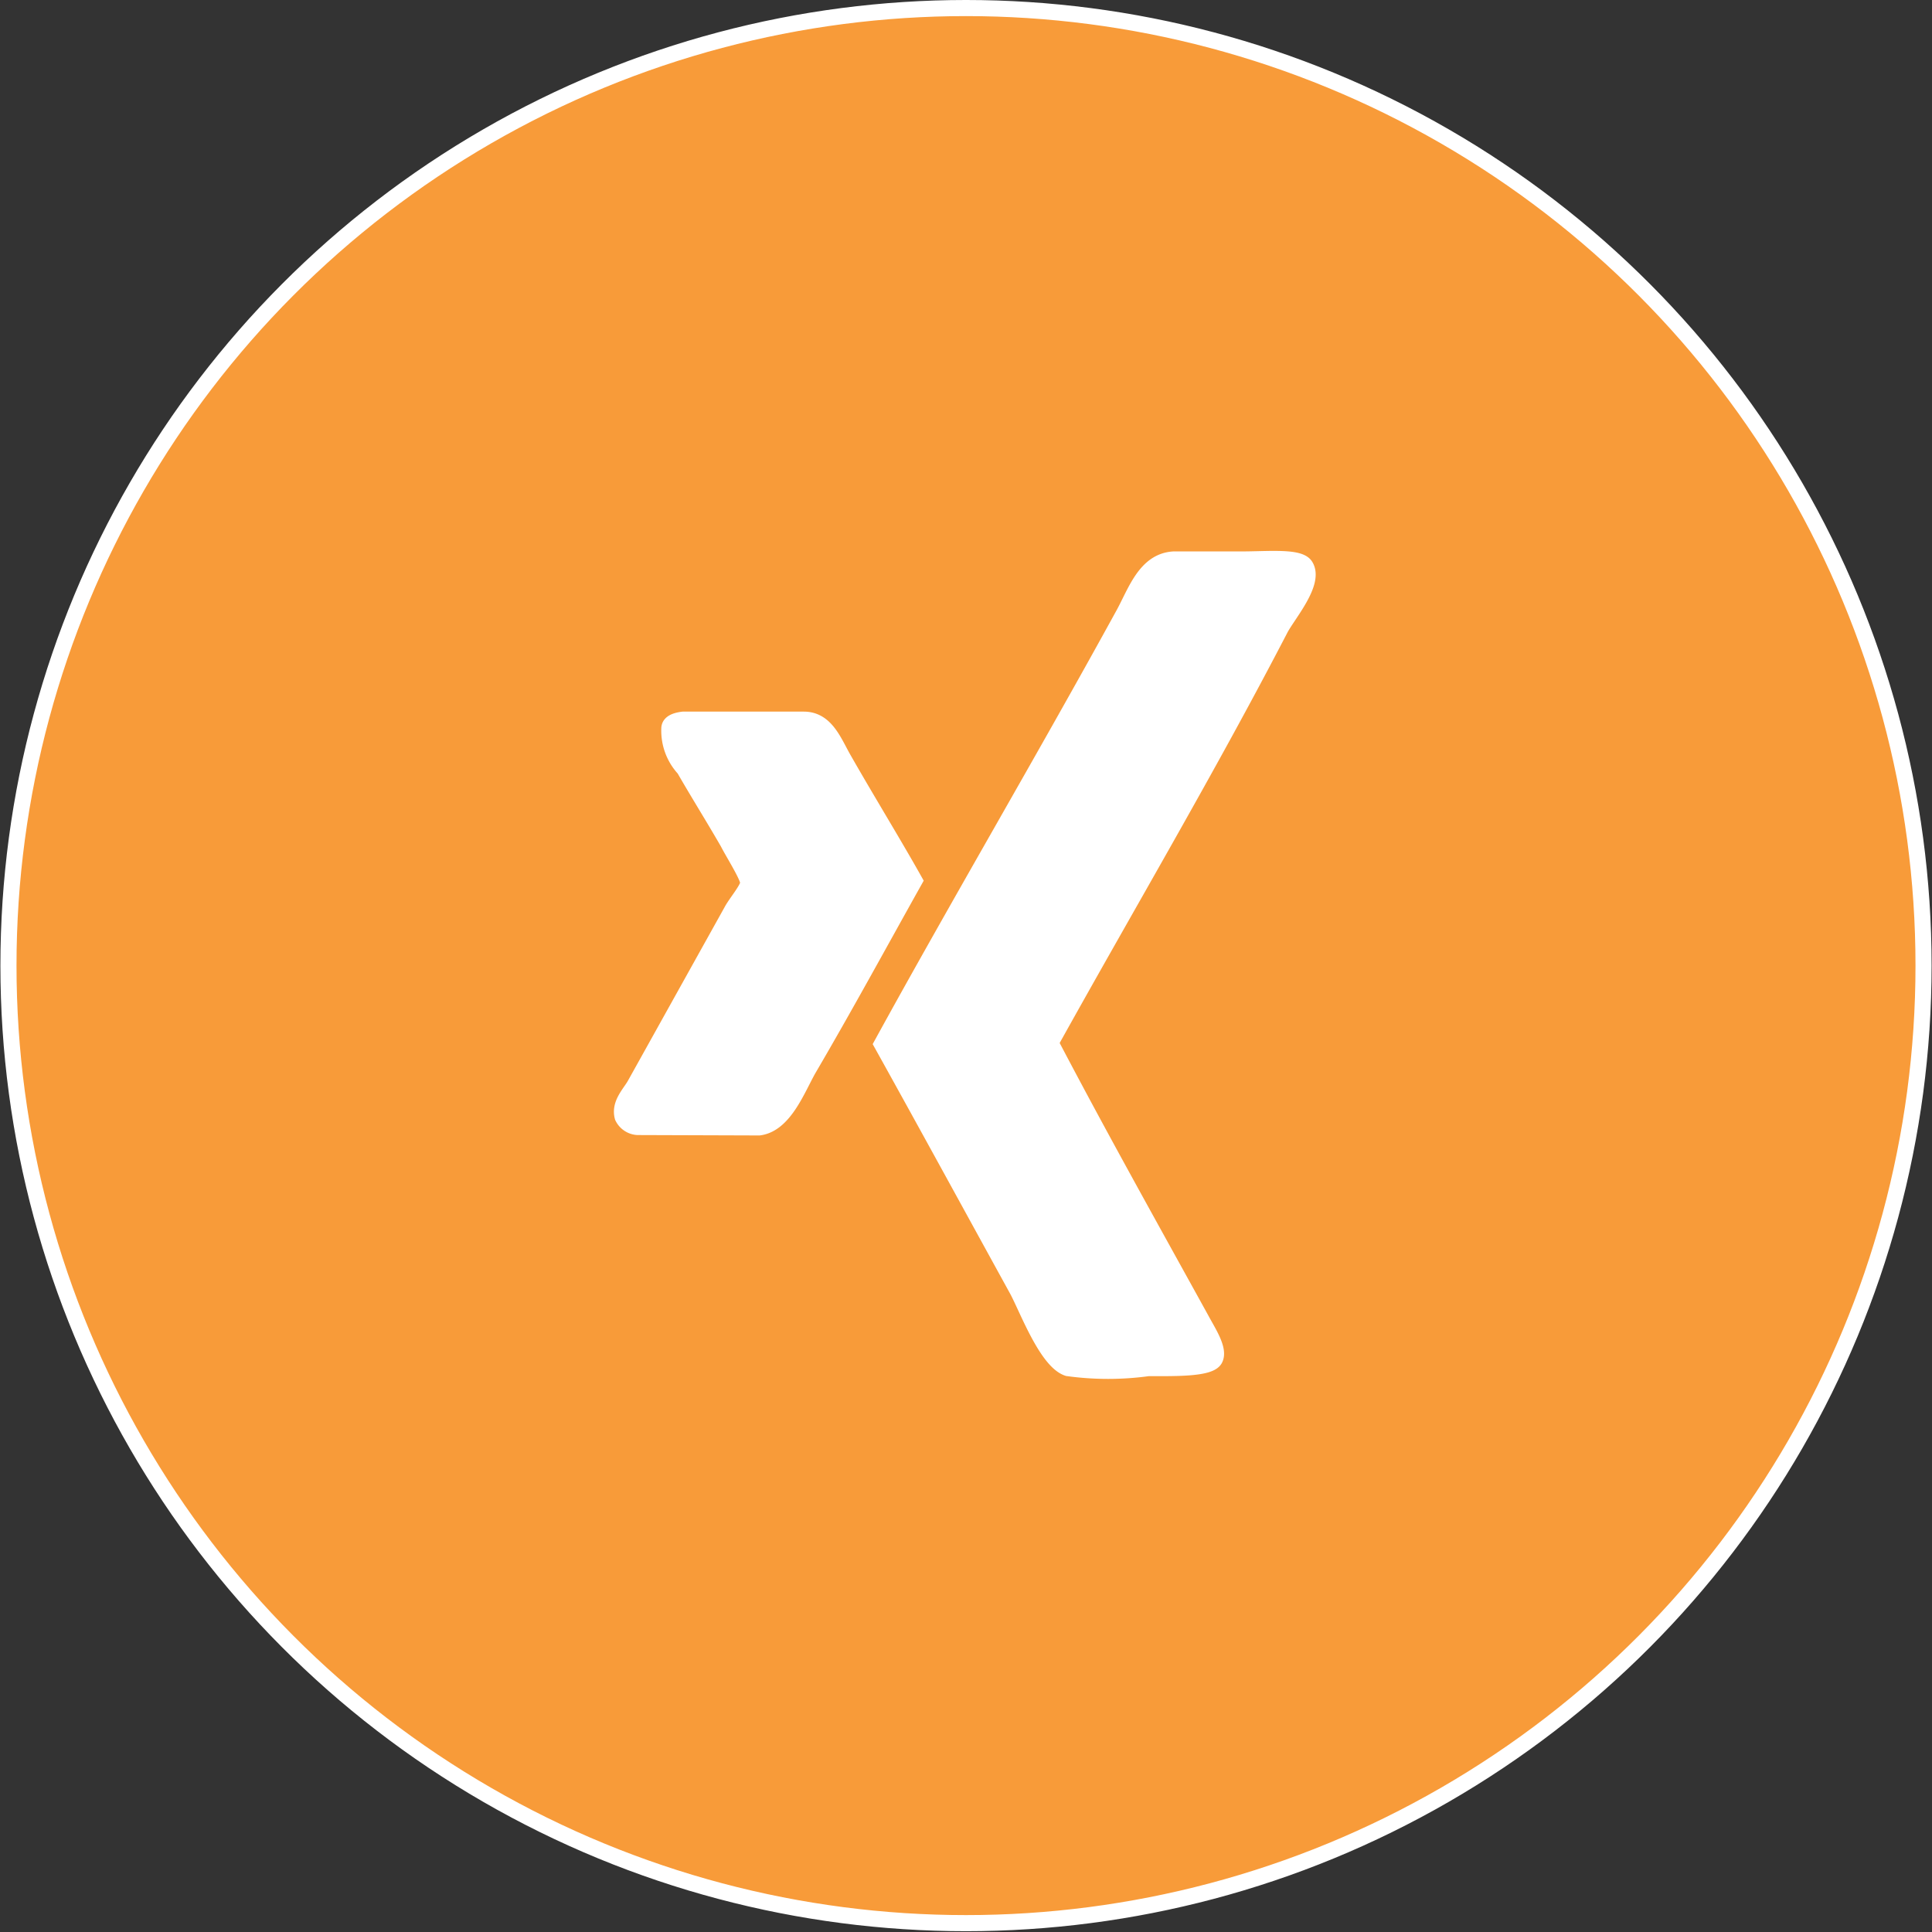
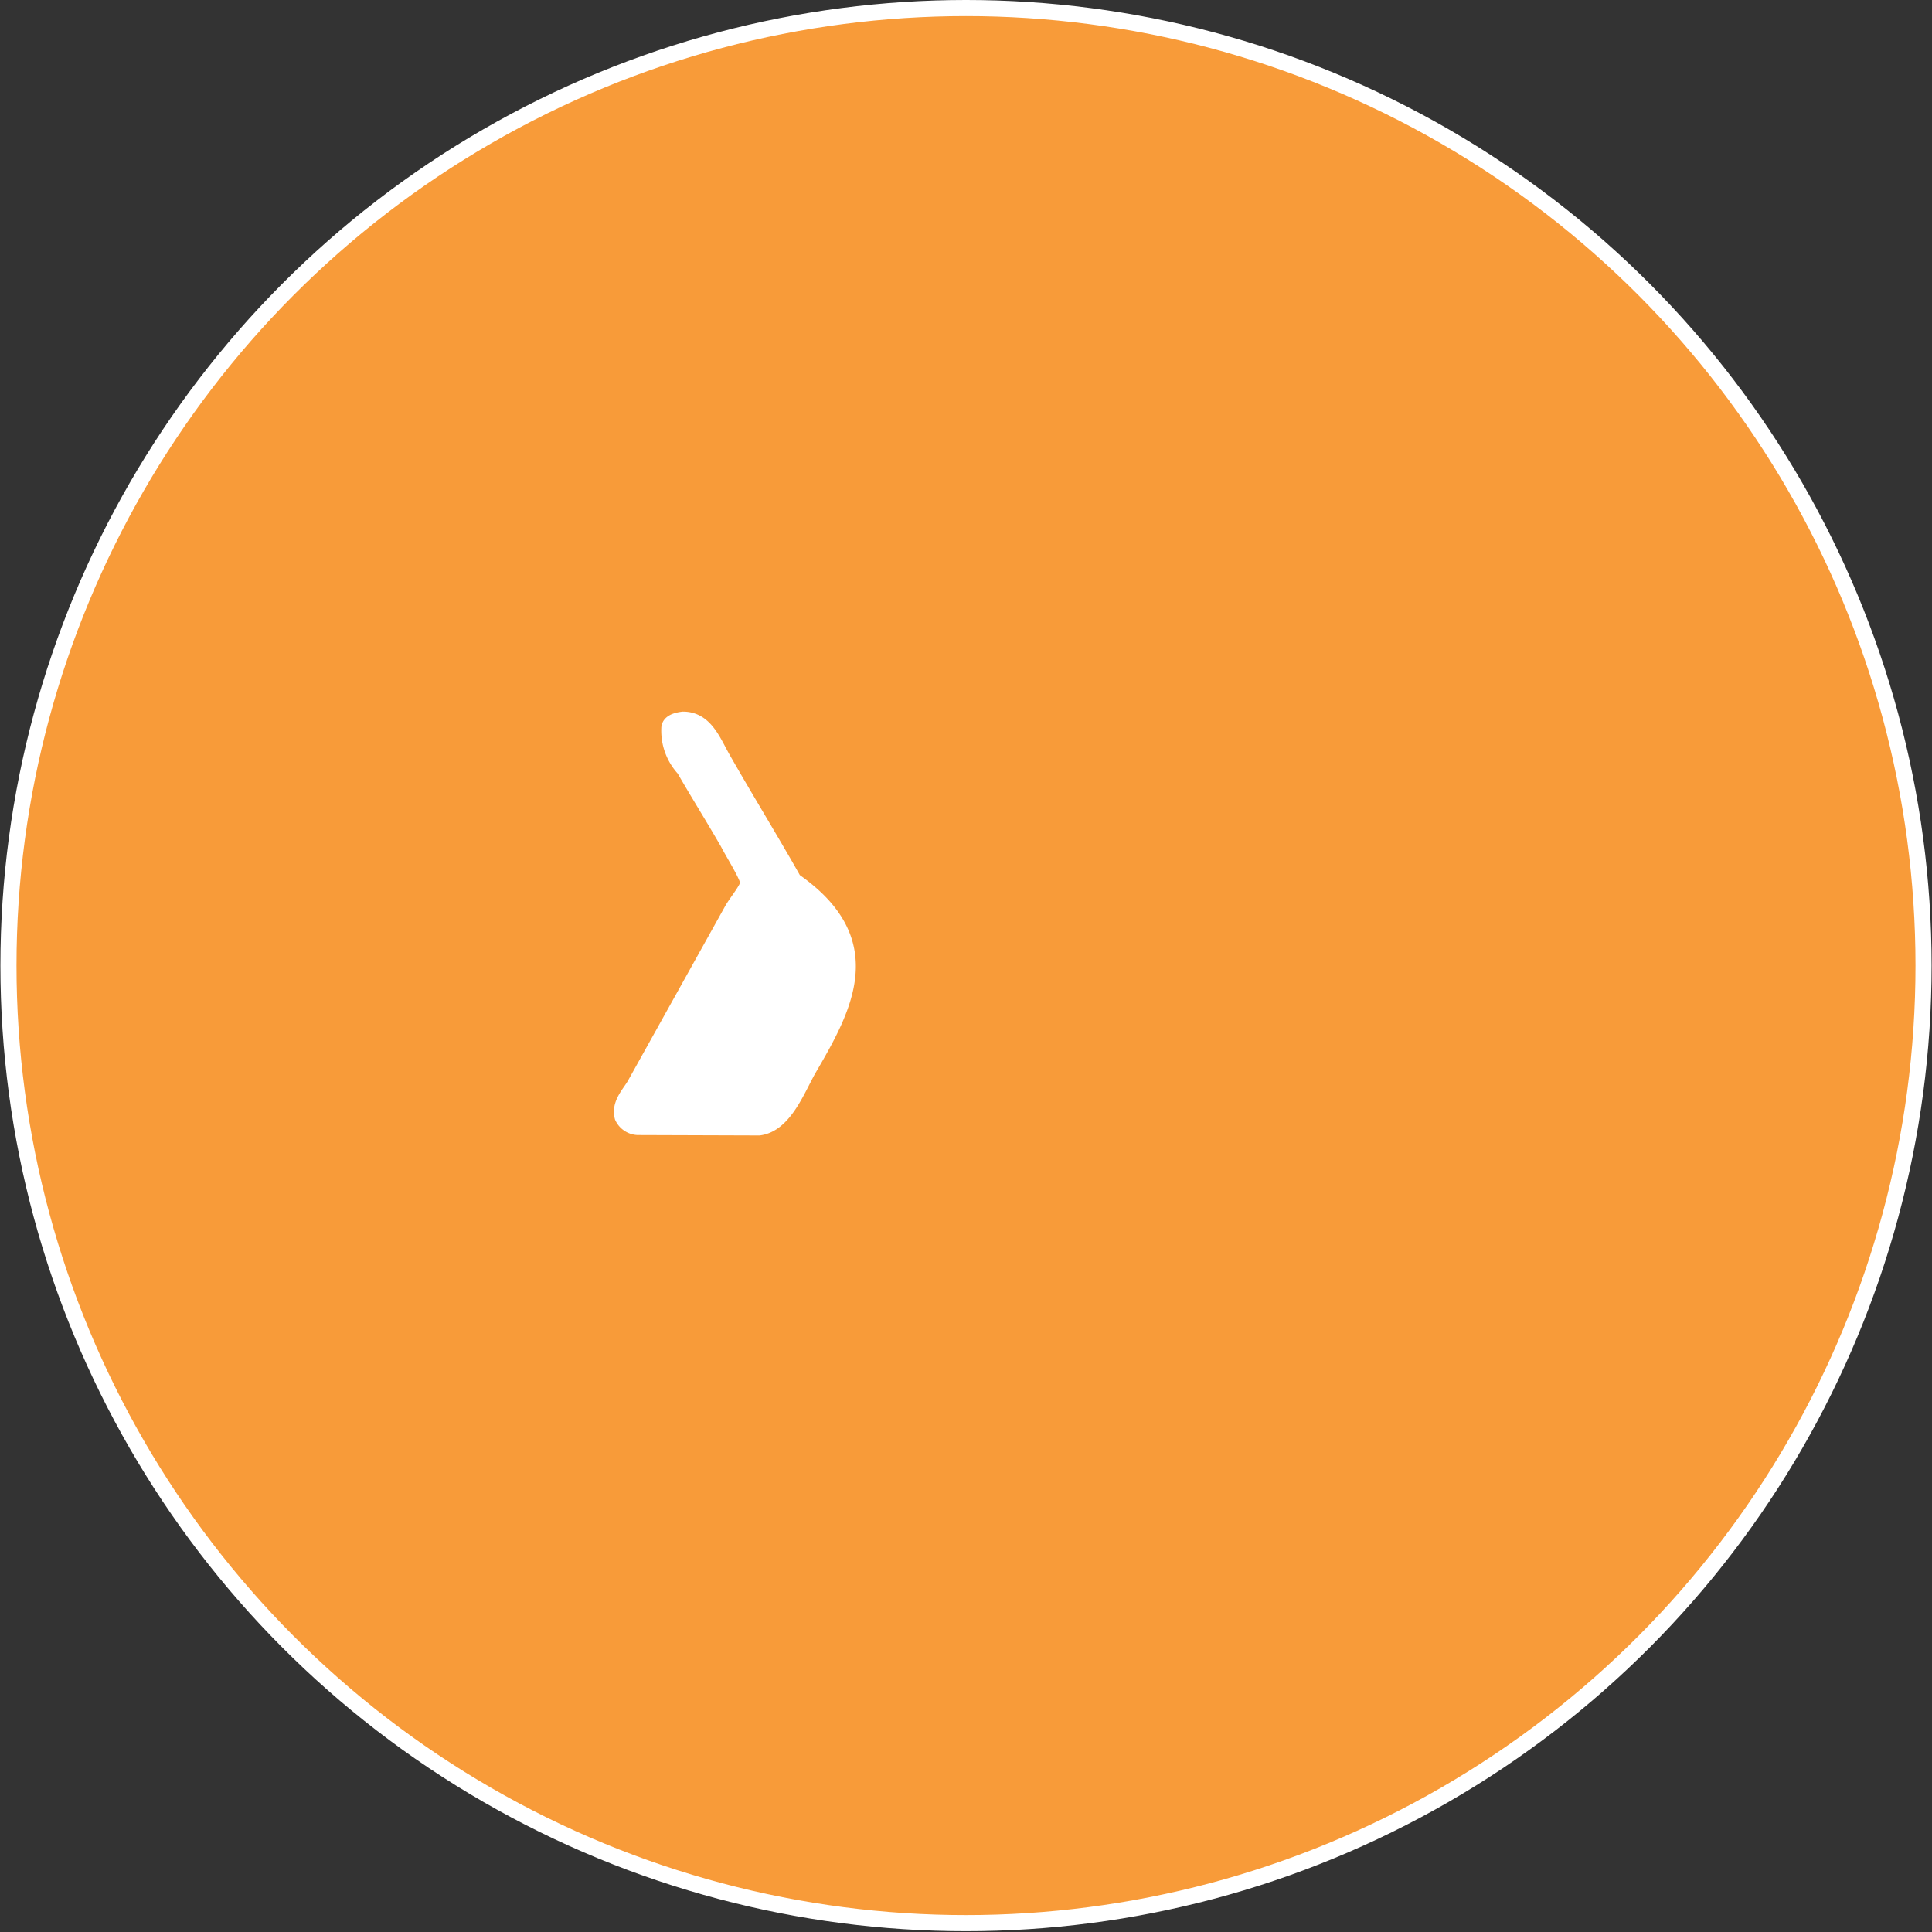
<svg xmlns="http://www.w3.org/2000/svg" id="Ebene_1" data-name="Ebene 1" viewBox="0 0 48 48">
  <rect x="0" y="0" width="48" height="48" fill="#333333" stroke="none" />
  <defs>
    <style>.cls-1{fill:#f89b39;}.cls-1,.cls-2{stroke:#fff;stroke-miterlimit:10;stroke-width:0.4px;}.cls-2{fill:#fff;fill-rule:evenodd;}</style>
  </defs>
  <title>Zeichenfläche 1</title>
  <circle class="cls-1" cx="24" cy="23.99" r="23.79" />
-   <path class="cls-2" d="M26.1,25.91c1.2,2.29,2.46,4.54,3.74,6.86.17.32.47.76.34,1s-1,.22-1.65.22a7.32,7.32,0,0,1-2,0c-.52-.17-1-1.46-1.25-1.93-1.1-2-2.28-4.16-3.37-6.12,1.87-3.41,4.07-7.15,6-10.67.3-.54.54-1.33,1.25-1.37.33,0,1,0,1.68,0s1.44-.08,1.59.16c.26.41-.43,1.2-.62,1.56C30,19.11,28,22.49,26.1,25.91Z" />
-   <path class="cls-2" d="M15.84,28a.44.44,0,0,1-.37-.25c-.09-.33.19-.59.31-.81l2.4-4.31c.1-.19.4-.54.41-.69s-.38-.76-.5-1c-.38-.66-.74-1.23-1.09-1.84a1.39,1.39,0,0,1-.37-1c0-.15.18-.2.34-.22h3c.56,0,.75.57,1,1,.57,1,1.24,2.09,1.75,3C21.88,23.38,21,25,20.08,26.57c-.28.5-.6,1.36-1.22,1.44Z" />
+   <path class="cls-2" d="M15.84,28a.44.44,0,0,1-.37-.25c-.09-.33.19-.59.31-.81l2.4-4.31c.1-.19.4-.54.41-.69s-.38-.76-.5-1c-.38-.66-.74-1.23-1.09-1.84a1.39,1.39,0,0,1-.37-1c0-.15.18-.2.34-.22c.56,0,.75.57,1,1,.57,1,1.24,2.09,1.75,3C21.88,23.38,21,25,20.08,26.57c-.28.5-.6,1.36-1.22,1.44Z" />
</svg>